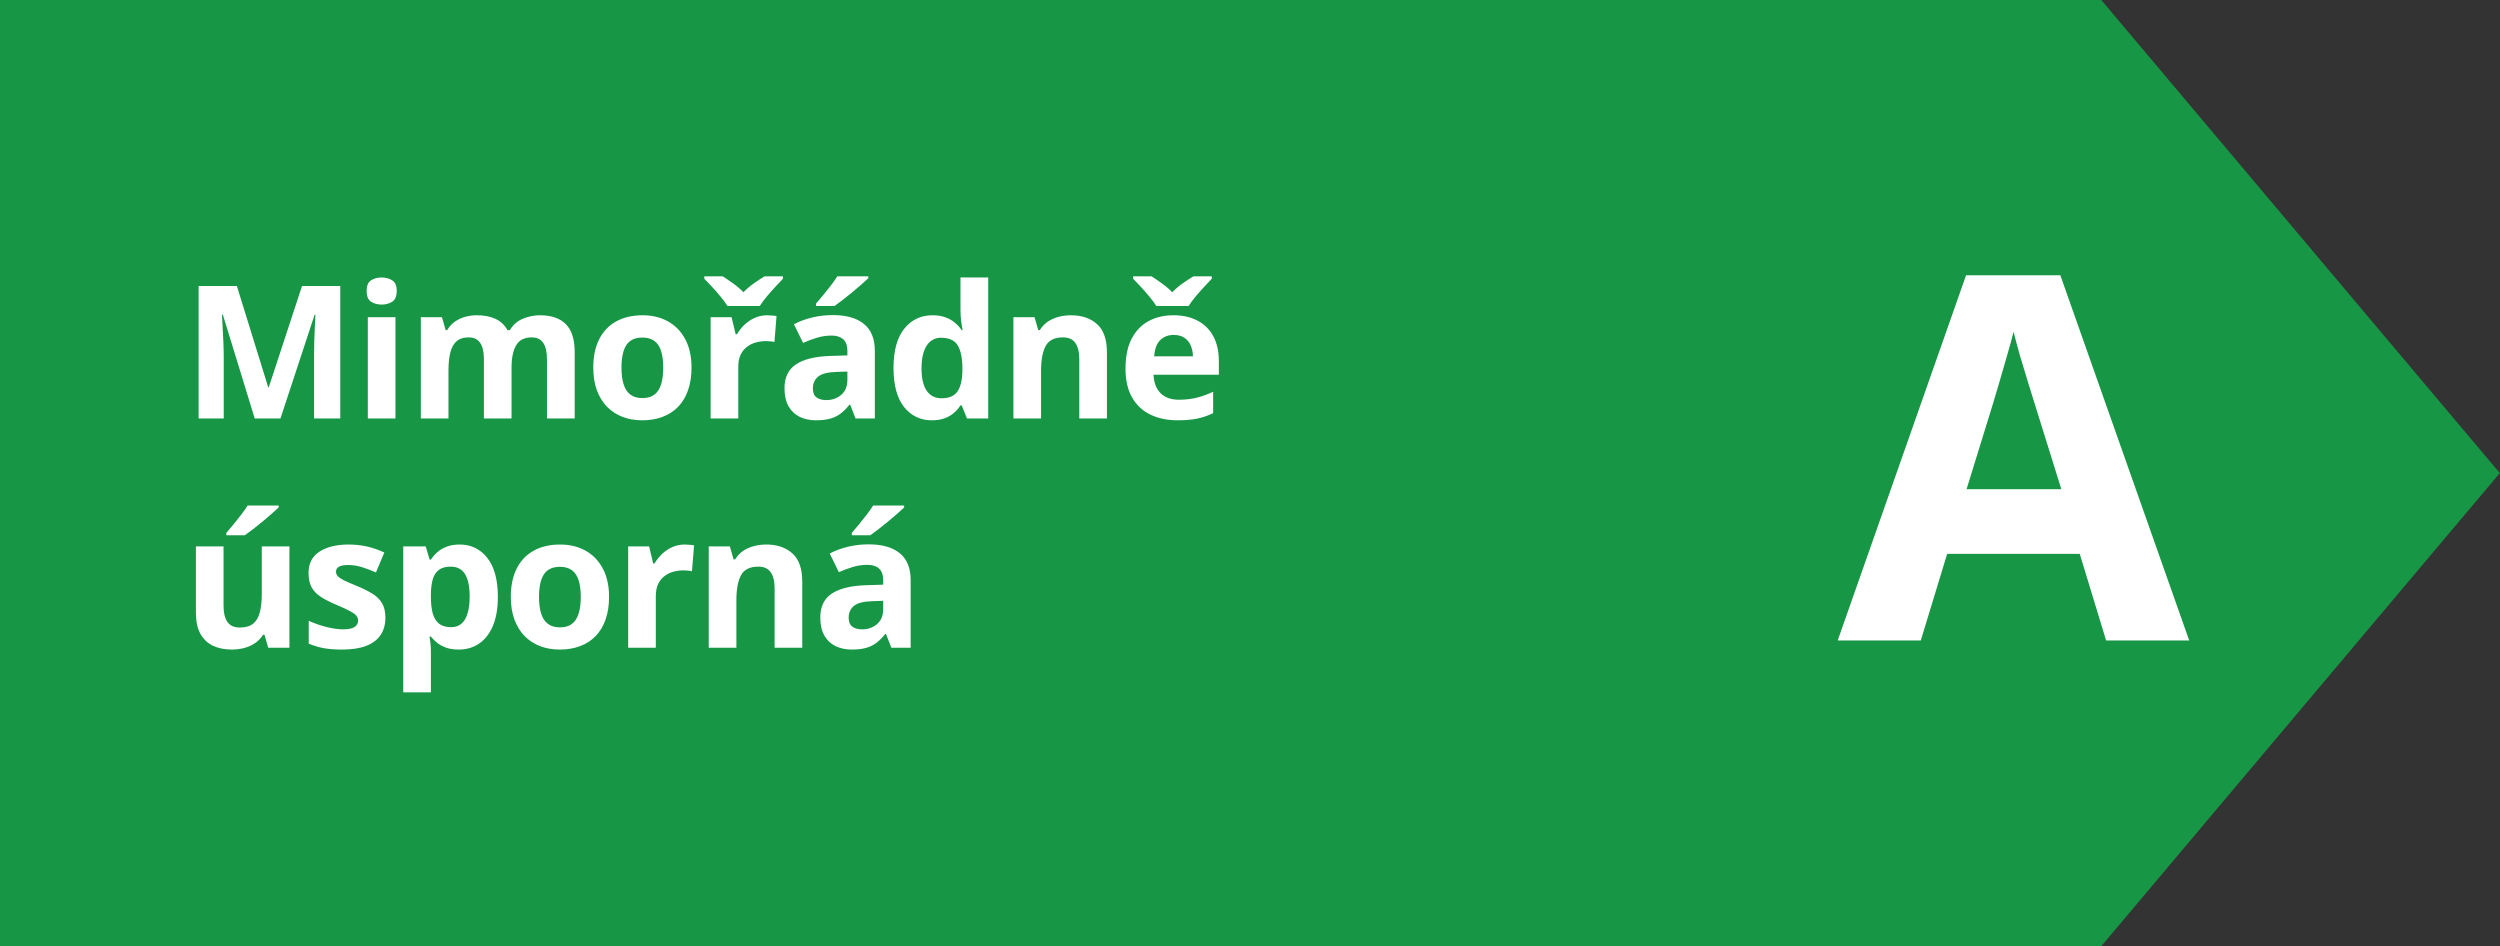
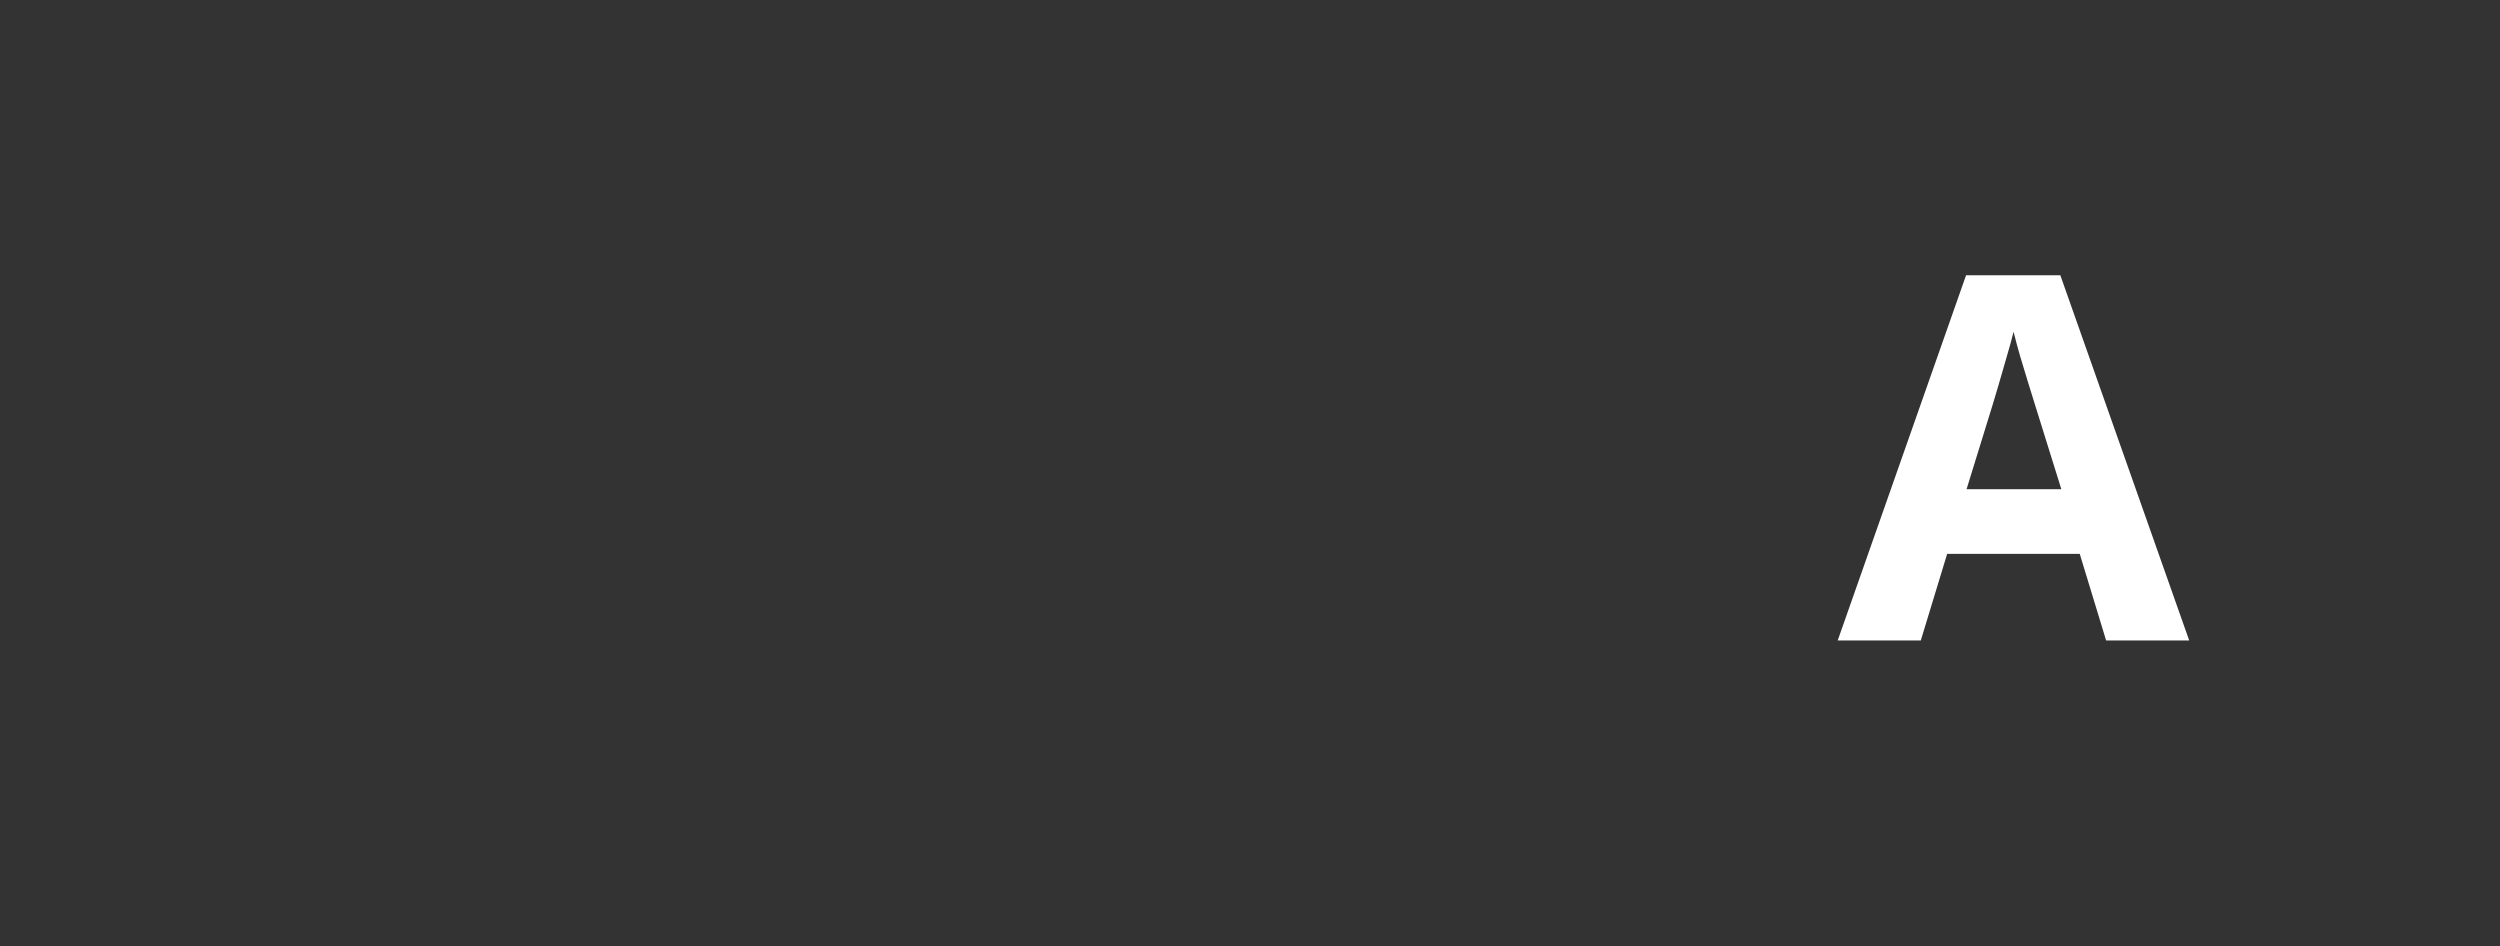
<svg xmlns="http://www.w3.org/2000/svg" width="687" height="260" viewBox="0 0 687 260" fill="none">
  <rect x="0" y="0" width="687" height="260" fill="#333333" stroke="none" />
-   <path d="M686.939 130.004L577.438 260H0V0H577.43L686.939 130.004Z" fill="#179746" />
  <path d="M578.76 176L571.514 152.211H535.078L527.832 176H505L540.273 75.648H566.182L601.592 176H578.76ZM566.455 134.438L559.209 111.195C558.753 109.646 558.138 107.663 557.363 105.248C556.634 102.787 555.882 100.303 555.107 97.797C554.378 95.245 553.786 93.034 553.33 91.166C552.874 93.034 552.236 95.359 551.416 98.139C550.641 100.873 549.889 103.471 549.16 105.932C548.431 108.393 547.907 110.147 547.588 111.195L540.41 134.438H566.455Z" fill="white" />
-   <path d="M69.997 115L61.231 86.437H61.007C61.04 87.118 61.09 88.147 61.156 89.525C61.239 90.886 61.314 92.339 61.38 93.883C61.447 95.427 61.48 96.821 61.48 98.066V115H54.582V78.593H65.091L73.707 106.434H73.856L82.996 78.593H93.504V115H86.308V97.768C86.308 96.622 86.324 95.302 86.357 93.808C86.407 92.314 86.465 90.894 86.532 89.55C86.598 88.189 86.648 87.168 86.681 86.487H86.457L77.069 115H69.997ZM108.671 87.159V115H101.076V87.159H108.671ZM104.886 76.252C106.015 76.252 106.986 76.518 107.799 77.049C108.613 77.564 109.02 78.535 109.02 79.962C109.02 81.374 108.613 82.353 107.799 82.901C106.986 83.432 106.015 83.698 104.886 83.698C103.74 83.698 102.761 83.432 101.947 82.901C101.15 82.353 100.752 81.374 100.752 79.962C100.752 78.535 101.15 77.564 101.947 77.049C102.761 76.518 103.74 76.252 104.886 76.252ZM148.341 86.636C151.496 86.636 153.878 87.45 155.488 89.077C157.115 90.687 157.929 93.277 157.929 96.846V115H150.309V98.739C150.309 96.747 149.968 95.244 149.288 94.231C148.607 93.219 147.553 92.712 146.125 92.712C144.116 92.712 142.689 93.435 141.842 94.879C140.995 96.307 140.572 98.357 140.572 101.03V115H132.977V98.739C132.977 97.411 132.827 96.298 132.528 95.402C132.23 94.505 131.773 93.833 131.159 93.385C130.544 92.936 129.756 92.712 128.793 92.712C127.382 92.712 126.27 93.069 125.456 93.783C124.659 94.481 124.086 95.518 123.738 96.896C123.406 98.257 123.24 99.926 123.24 101.901V115H115.645V87.159H121.447L122.468 90.72H122.891C123.456 89.757 124.161 88.977 125.008 88.379C125.871 87.782 126.817 87.342 127.847 87.06C128.876 86.777 129.922 86.636 130.984 86.636C133.026 86.636 134.753 86.968 136.164 87.632C137.592 88.296 138.688 89.326 139.451 90.72H140.124C140.954 89.293 142.124 88.255 143.635 87.607C145.162 86.96 146.731 86.636 148.341 86.636ZM190.029 101.03C190.029 103.354 189.713 105.413 189.083 107.206C188.468 108.999 187.564 110.518 186.368 111.763C185.19 112.991 183.762 113.921 182.085 114.552C180.425 115.183 178.549 115.498 176.457 115.498C174.498 115.498 172.697 115.183 171.053 114.552C169.426 113.921 168.007 112.991 166.795 111.763C165.6 110.518 164.67 108.999 164.006 107.206C163.358 105.413 163.035 103.354 163.035 101.03C163.035 97.942 163.583 95.327 164.678 93.186C165.774 91.044 167.335 89.417 169.36 88.305C171.385 87.192 173.801 86.636 176.607 86.636C179.213 86.636 181.521 87.192 183.529 88.305C185.555 89.417 187.14 91.044 188.286 93.186C189.448 95.327 190.029 97.942 190.029 101.03ZM170.779 101.03C170.779 102.856 170.979 104.392 171.377 105.637C171.775 106.882 172.398 107.82 173.245 108.451C174.091 109.082 175.195 109.397 176.557 109.397C177.901 109.397 178.989 109.082 179.819 108.451C180.666 107.82 181.28 106.882 181.662 105.637C182.06 104.392 182.259 102.856 182.259 101.03C182.259 99.187 182.06 97.66 181.662 96.448C181.28 95.219 180.666 94.298 179.819 93.684C178.972 93.069 177.868 92.762 176.507 92.762C174.498 92.762 173.037 93.451 172.124 94.829C171.228 96.207 170.779 98.274 170.779 101.03ZM210.823 86.636C211.205 86.636 211.645 86.661 212.143 86.711C212.658 86.744 213.073 86.794 213.388 86.86L212.816 93.982C212.566 93.899 212.21 93.841 211.745 93.808C211.296 93.758 210.906 93.733 210.574 93.733C209.595 93.733 208.64 93.858 207.711 94.107C206.797 94.356 205.976 94.763 205.245 95.327C204.515 95.875 203.934 96.606 203.502 97.519C203.087 98.415 202.879 99.519 202.879 100.831V115H195.284V87.159H201.037L202.157 91.841H202.531C203.079 90.894 203.759 90.031 204.573 89.251C205.403 88.454 206.341 87.823 207.387 87.358C208.449 86.877 209.595 86.636 210.823 86.636ZM199.916 84.096C199.451 83.332 198.837 82.494 198.073 81.581C197.31 80.651 196.521 79.747 195.708 78.867C194.894 77.987 194.172 77.231 193.541 76.601V75.928H198.596C199.476 76.493 200.422 77.14 201.435 77.871C202.448 78.585 203.402 79.398 204.299 80.311C205.179 79.398 206.142 78.576 207.188 77.846C208.25 77.099 209.23 76.46 210.126 75.928H215.156V76.601C214.559 77.215 213.853 77.962 213.04 78.842C212.226 79.722 211.429 80.626 210.649 81.556C209.885 82.486 209.263 83.332 208.781 84.096H199.916ZM228.829 86.586C232.564 86.586 235.428 87.4 237.42 89.027C239.412 90.654 240.408 93.127 240.408 96.448V115H235.104L233.635 111.215H233.436C232.639 112.211 231.825 113.024 230.995 113.655C230.165 114.286 229.211 114.751 228.131 115.05C227.052 115.349 225.741 115.498 224.197 115.498C222.553 115.498 221.076 115.183 219.764 114.552C218.469 113.921 217.448 112.958 216.701 111.663C215.954 110.352 215.581 108.691 215.581 106.683C215.581 103.728 216.618 101.553 218.693 100.158C220.769 98.747 223.881 97.967 228.032 97.817L232.863 97.668V96.448C232.863 94.987 232.481 93.916 231.717 93.235C230.954 92.555 229.891 92.214 228.53 92.214C227.185 92.214 225.865 92.405 224.57 92.787C223.275 93.169 221.981 93.65 220.686 94.231L218.171 89.102C219.648 88.321 221.3 87.707 223.126 87.259C224.969 86.811 226.87 86.586 228.829 86.586ZM232.863 102.101L229.924 102.2C227.467 102.267 225.757 102.707 224.795 103.52C223.848 104.333 223.375 105.404 223.375 106.732C223.375 107.895 223.715 108.725 224.396 109.223C225.077 109.704 225.965 109.945 227.061 109.945C228.688 109.945 230.057 109.463 231.17 108.5C232.298 107.538 232.863 106.168 232.863 104.392V102.101ZM238.615 75.928V76.451C238.134 76.916 237.503 77.489 236.723 78.169C235.942 78.85 235.104 79.564 234.208 80.311C233.311 81.041 232.431 81.747 231.568 82.428C230.705 83.092 229.949 83.648 229.302 84.096H224.247V83.424C224.795 82.793 225.425 82.046 226.139 81.183C226.87 80.303 227.592 79.398 228.306 78.468C229.02 77.539 229.617 76.692 230.099 75.928H238.615ZM256.048 115.498C252.943 115.498 250.412 114.286 248.453 111.862C246.51 109.422 245.539 105.844 245.539 101.129C245.539 96.365 246.527 92.762 248.503 90.322C250.478 87.865 253.06 86.636 256.247 86.636C257.575 86.636 258.746 86.819 259.758 87.184C260.771 87.549 261.643 88.039 262.373 88.653C263.12 89.268 263.751 89.957 264.266 90.72H264.515C264.415 90.189 264.291 89.409 264.141 88.379C264.008 87.334 263.942 86.263 263.942 85.167V76.252H271.562V115H265.735L264.266 111.389H263.942C263.461 112.153 262.855 112.85 262.124 113.481C261.41 114.095 260.555 114.585 259.559 114.95C258.563 115.315 257.393 115.498 256.048 115.498ZM258.713 109.447C260.788 109.447 262.249 108.833 263.095 107.604C263.959 106.359 264.415 104.491 264.465 102.001V101.179C264.465 98.473 264.05 96.406 263.22 94.978C262.39 93.534 260.846 92.812 258.588 92.812C256.911 92.812 255.6 93.534 254.653 94.978C253.707 96.423 253.234 98.506 253.234 101.229C253.234 103.952 253.707 106.002 254.653 107.38C255.616 108.758 256.969 109.447 258.713 109.447ZM294.299 86.636C297.271 86.636 299.661 87.45 301.471 89.077C303.28 90.687 304.185 93.277 304.185 96.846V115H296.59V98.739C296.59 96.747 296.225 95.244 295.494 94.231C294.78 93.219 293.652 92.712 292.108 92.712C289.783 92.712 288.198 93.501 287.351 95.078C286.505 96.655 286.081 98.93 286.081 101.901V115H278.486V87.159H284.288L285.309 90.72H285.733C286.33 89.757 287.069 88.977 287.949 88.379C288.845 87.782 289.833 87.342 290.912 87.06C292.008 86.777 293.137 86.636 294.299 86.636ZM322.465 86.636C325.038 86.636 327.254 87.134 329.113 88.13C330.973 89.11 332.409 90.538 333.422 92.414C334.434 94.29 334.941 96.581 334.941 99.287V102.972H316.986C317.069 105.114 317.708 106.799 318.903 108.027C320.115 109.239 321.792 109.845 323.934 109.845C325.71 109.845 327.337 109.663 328.815 109.297C330.292 108.932 331.811 108.384 333.372 107.654V113.531C331.994 114.211 330.549 114.709 329.039 115.025C327.545 115.34 325.727 115.498 323.585 115.498C320.796 115.498 318.322 114.983 316.164 113.954C314.023 112.925 312.338 111.356 311.109 109.248C309.897 107.139 309.291 104.483 309.291 101.279C309.291 98.025 309.839 95.319 310.935 93.161C312.047 90.986 313.591 89.359 315.567 88.28C317.542 87.184 319.841 86.636 322.465 86.636ZM322.514 92.04C321.037 92.04 319.808 92.513 318.829 93.46C317.866 94.406 317.31 95.892 317.16 97.917H327.819C327.802 96.788 327.594 95.784 327.196 94.904C326.814 94.024 326.233 93.327 325.453 92.812C324.689 92.297 323.71 92.04 322.514 92.04ZM317.758 84.096C317.293 83.332 316.679 82.494 315.915 81.581C315.152 80.651 314.363 79.747 313.549 78.867C312.736 77.987 312.014 77.231 311.383 76.601V75.928H316.438C317.318 76.493 318.264 77.14 319.277 77.871C320.29 78.585 321.244 79.398 322.141 80.311C323.021 79.398 323.984 78.576 325.029 77.846C326.092 77.099 327.071 76.46 327.968 75.928H332.998V76.601C332.401 77.215 331.695 77.962 330.882 78.842C330.068 79.722 329.271 80.626 328.491 81.556C327.727 82.486 327.105 83.332 326.623 84.096H317.758ZM79.534 150.159V178H73.707L72.686 174.439H72.288C71.69 175.385 70.943 176.157 70.046 176.755C69.15 177.353 68.162 177.792 67.083 178.075C66.004 178.357 64.883 178.498 63.721 178.498C61.729 178.498 59.994 178.149 58.517 177.452C57.039 176.738 55.885 175.634 55.055 174.14C54.242 172.646 53.835 170.704 53.835 168.313V150.159H61.43V166.42C61.43 168.413 61.787 169.915 62.501 170.928C63.215 171.94 64.352 172.447 65.913 172.447C67.457 172.447 68.668 172.098 69.548 171.401C70.428 170.687 71.043 169.649 71.391 168.288C71.756 166.91 71.939 165.233 71.939 163.258V150.159H79.534ZM76.571 138.928V139.451C76.089 139.916 75.459 140.489 74.678 141.169C73.898 141.85 73.06 142.564 72.163 143.311C71.267 144.042 70.387 144.747 69.523 145.428C68.66 146.092 67.905 146.648 67.257 147.096H62.202V146.424C62.75 145.793 63.381 145.046 64.095 144.183C64.825 143.303 65.547 142.398 66.261 141.468C66.975 140.539 67.573 139.692 68.054 138.928H76.571ZM105.907 169.732C105.907 171.625 105.459 173.227 104.562 174.539C103.682 175.833 102.362 176.821 100.603 177.502C98.843 178.166 96.651 178.498 94.028 178.498C92.086 178.498 90.418 178.374 89.023 178.125C87.645 177.875 86.251 177.46 84.839 176.879V170.604C86.35 171.285 87.969 171.849 89.695 172.297C91.439 172.729 92.966 172.945 94.277 172.945C95.755 172.945 96.809 172.729 97.44 172.297C98.087 171.849 98.411 171.268 98.411 170.554C98.411 170.089 98.278 169.674 98.013 169.309C97.764 168.927 97.216 168.504 96.369 168.039C95.522 167.558 94.194 166.935 92.385 166.171C90.642 165.441 89.206 164.702 88.077 163.955C86.964 163.208 86.134 162.328 85.586 161.315C85.055 160.286 84.79 158.983 84.79 157.406C84.79 154.833 85.786 152.898 87.778 151.604C89.787 150.292 92.468 149.636 95.821 149.636C97.548 149.636 99.191 149.811 100.752 150.159C102.329 150.508 103.948 151.064 105.608 151.828L103.317 157.306C101.939 156.708 100.636 156.219 99.407 155.837C98.195 155.455 96.959 155.264 95.697 155.264C94.585 155.264 93.746 155.414 93.182 155.712C92.617 156.011 92.335 156.468 92.335 157.082C92.335 157.53 92.476 157.929 92.758 158.277C93.057 158.626 93.622 159.016 94.452 159.448C95.298 159.863 96.535 160.402 98.162 161.066C99.739 161.714 101.109 162.395 102.271 163.108C103.433 163.806 104.33 164.677 104.96 165.723C105.591 166.752 105.907 168.089 105.907 169.732ZM126.303 149.636C129.44 149.636 131.972 150.856 133.898 153.297C135.84 155.737 136.812 159.315 136.812 164.03C136.812 167.184 136.355 169.84 135.442 171.999C134.529 174.14 133.267 175.759 131.657 176.854C130.046 177.95 128.195 178.498 126.104 178.498C124.759 178.498 123.605 178.332 122.642 178C121.679 177.651 120.857 177.211 120.177 176.68C119.496 176.132 118.907 175.551 118.409 174.937H118.01C118.143 175.601 118.243 176.282 118.309 176.979C118.376 177.676 118.409 178.357 118.409 179.021V190.252H110.814V150.159H116.989L118.06 153.77H118.409C118.907 153.023 119.513 152.334 120.227 151.703C120.94 151.072 121.795 150.574 122.792 150.209C123.804 149.827 124.975 149.636 126.303 149.636ZM123.862 155.712C122.534 155.712 121.48 155.986 120.7 156.534C119.919 157.082 119.347 157.904 118.981 159C118.633 160.095 118.442 161.481 118.409 163.158V163.98C118.409 165.773 118.575 167.292 118.907 168.537C119.255 169.782 119.828 170.729 120.625 171.376C121.439 172.023 122.551 172.347 123.962 172.347C125.124 172.347 126.079 172.023 126.826 171.376C127.573 170.729 128.129 169.782 128.494 168.537C128.876 167.275 129.067 165.74 129.067 163.93C129.067 161.208 128.644 159.157 127.797 157.779C126.95 156.401 125.639 155.712 123.862 155.712ZM167.368 164.03C167.368 166.354 167.052 168.413 166.421 170.206C165.807 171.999 164.902 173.518 163.707 174.763C162.528 175.991 161.101 176.921 159.424 177.552C157.764 178.183 155.888 178.498 153.796 178.498C151.837 178.498 150.036 178.183 148.392 177.552C146.765 176.921 145.346 175.991 144.134 174.763C142.939 173.518 142.009 171.999 141.345 170.206C140.697 168.413 140.374 166.354 140.374 164.03C140.374 160.942 140.921 158.327 142.017 156.186C143.113 154.044 144.673 152.417 146.699 151.305C148.724 150.192 151.14 149.636 153.945 149.636C156.552 149.636 158.859 150.192 160.868 151.305C162.894 152.417 164.479 154.044 165.625 156.186C166.787 158.327 167.368 160.942 167.368 164.03ZM148.118 164.03C148.118 165.856 148.317 167.392 148.716 168.637C149.114 169.882 149.737 170.82 150.584 171.451C151.43 172.082 152.534 172.397 153.896 172.397C155.24 172.397 156.328 172.082 157.158 171.451C158.004 170.82 158.619 169.882 159.001 168.637C159.399 167.392 159.598 165.856 159.598 164.03C159.598 162.187 159.399 160.66 159.001 159.448C158.619 158.219 158.004 157.298 157.158 156.684C156.311 156.069 155.207 155.762 153.846 155.762C151.837 155.762 150.376 156.451 149.463 157.829C148.566 159.207 148.118 161.274 148.118 164.03ZM188.162 149.636C188.544 149.636 188.984 149.661 189.482 149.711C189.997 149.744 190.412 149.794 190.727 149.86L190.154 156.982C189.905 156.899 189.548 156.841 189.084 156.808C188.635 156.758 188.245 156.733 187.913 156.733C186.934 156.733 185.979 156.858 185.049 157.107C184.136 157.356 183.315 157.763 182.584 158.327C181.854 158.875 181.273 159.605 180.841 160.519C180.426 161.415 180.218 162.519 180.218 163.831V178H172.623V150.159H178.376L179.496 154.841H179.87C180.418 153.895 181.098 153.031 181.912 152.251C182.742 151.454 183.68 150.823 184.726 150.358C185.788 149.877 186.934 149.636 188.162 149.636ZM210.575 149.636C213.547 149.636 215.938 150.45 217.747 152.077C219.557 153.687 220.462 156.277 220.462 159.846V178H212.866V161.739C212.866 159.747 212.501 158.244 211.771 157.231C211.057 156.219 209.928 155.712 208.384 155.712C206.06 155.712 204.474 156.501 203.628 158.078C202.781 159.655 202.358 161.93 202.358 164.901V178H194.762V150.159H200.565L201.586 153.72H202.009C202.607 152.757 203.345 151.977 204.225 151.379C205.122 150.782 206.109 150.342 207.189 150.06C208.284 149.777 209.413 149.636 210.575 149.636ZM238.666 149.586C242.401 149.586 245.265 150.4 247.257 152.027C249.25 153.654 250.246 156.127 250.246 159.448V178H244.942L243.472 174.215H243.273C242.476 175.211 241.663 176.024 240.833 176.655C240.003 177.286 239.048 177.751 237.969 178.05C236.89 178.349 235.578 178.498 234.034 178.498C232.391 178.498 230.913 178.183 229.602 177.552C228.307 176.921 227.286 175.958 226.539 174.663C225.792 173.352 225.418 171.691 225.418 169.683C225.418 166.728 226.456 164.553 228.531 163.158C230.606 161.747 233.719 160.967 237.869 160.817L242.7 160.668V159.448C242.7 157.987 242.318 156.916 241.555 156.235C240.791 155.555 239.729 155.214 238.367 155.214C237.023 155.214 235.703 155.405 234.408 155.787C233.113 156.169 231.818 156.65 230.523 157.231L228.008 152.102C229.485 151.321 231.137 150.707 232.964 150.259C234.806 149.811 236.707 149.586 238.666 149.586ZM242.7 165.101L239.762 165.2C237.305 165.267 235.595 165.707 234.632 166.52C233.686 167.333 233.213 168.404 233.213 169.732C233.213 170.895 233.553 171.725 234.234 172.223C234.914 172.704 235.802 172.945 236.898 172.945C238.525 172.945 239.895 172.463 241.007 171.5C242.136 170.538 242.7 169.168 242.7 167.392V165.101ZM248.453 138.928V139.451C247.971 139.916 247.34 140.489 246.56 141.169C245.78 141.85 244.942 142.564 244.045 143.311C243.149 144.042 242.269 144.747 241.405 145.428C240.542 146.092 239.787 146.648 239.139 147.096H234.084V146.424C234.632 145.793 235.263 145.046 235.977 144.183C236.707 143.303 237.429 142.398 238.143 141.468C238.857 140.539 239.455 139.692 239.936 138.928H248.453Z" fill="white" />
</svg>